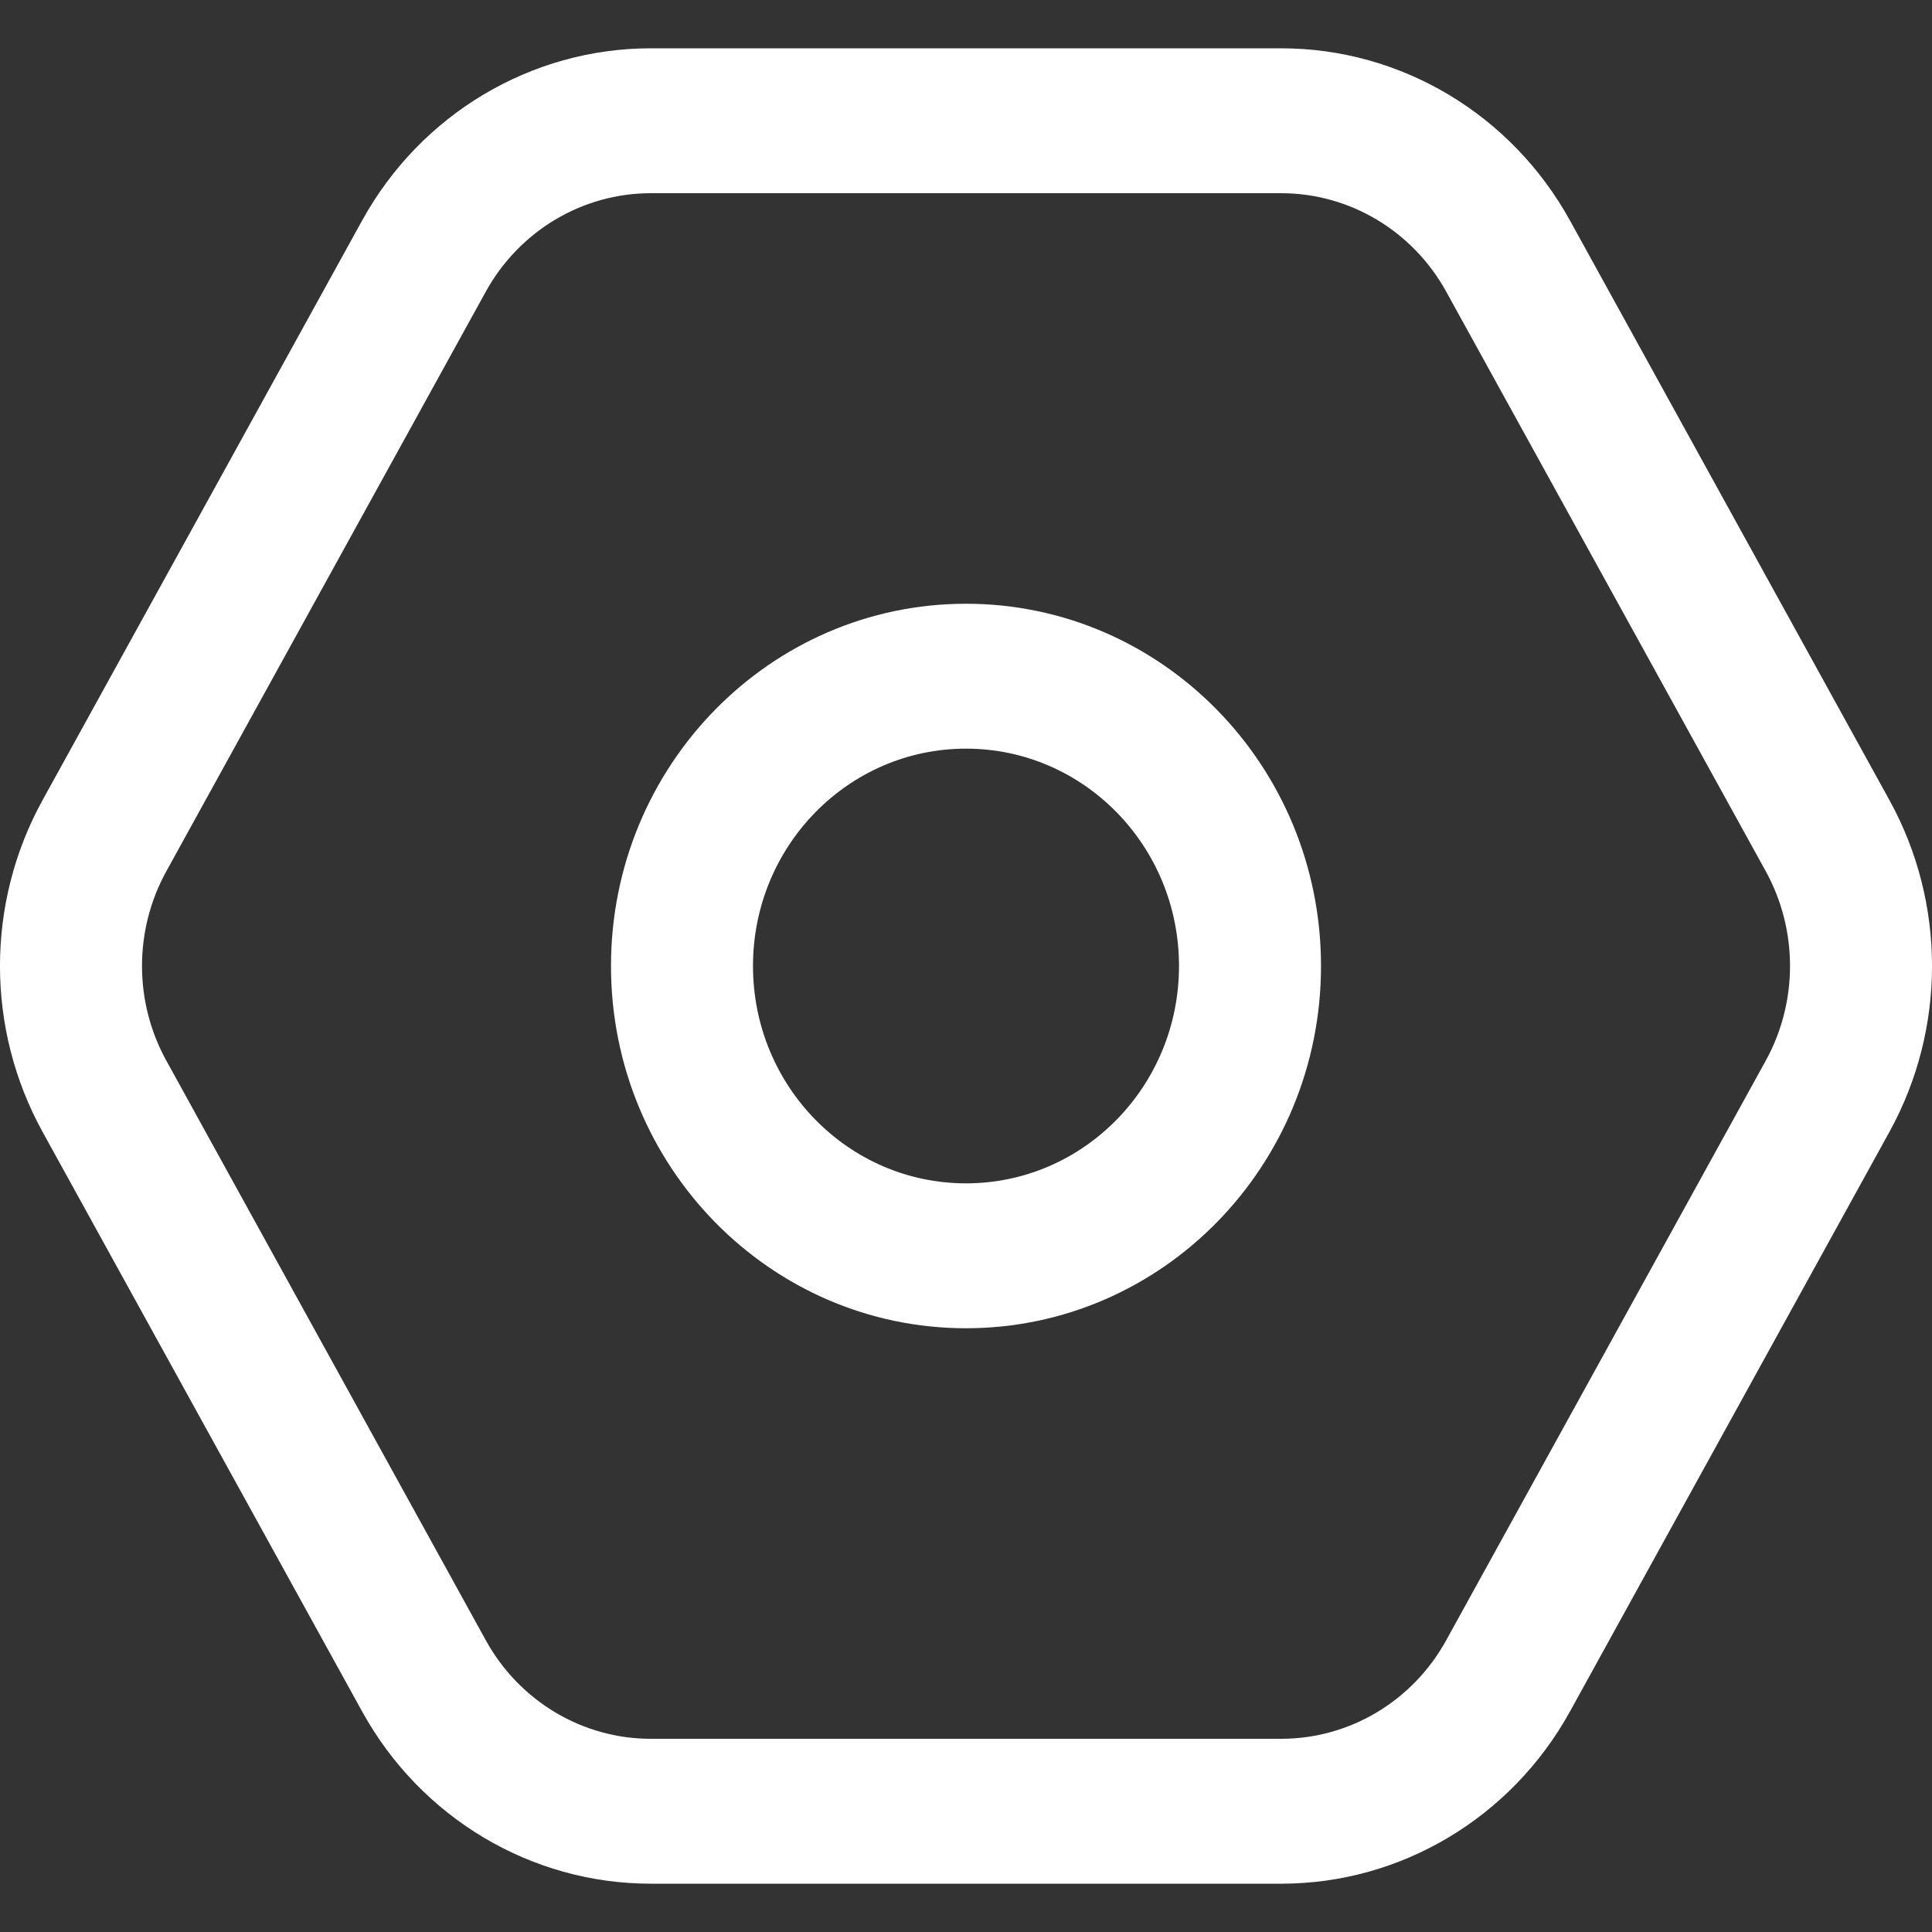
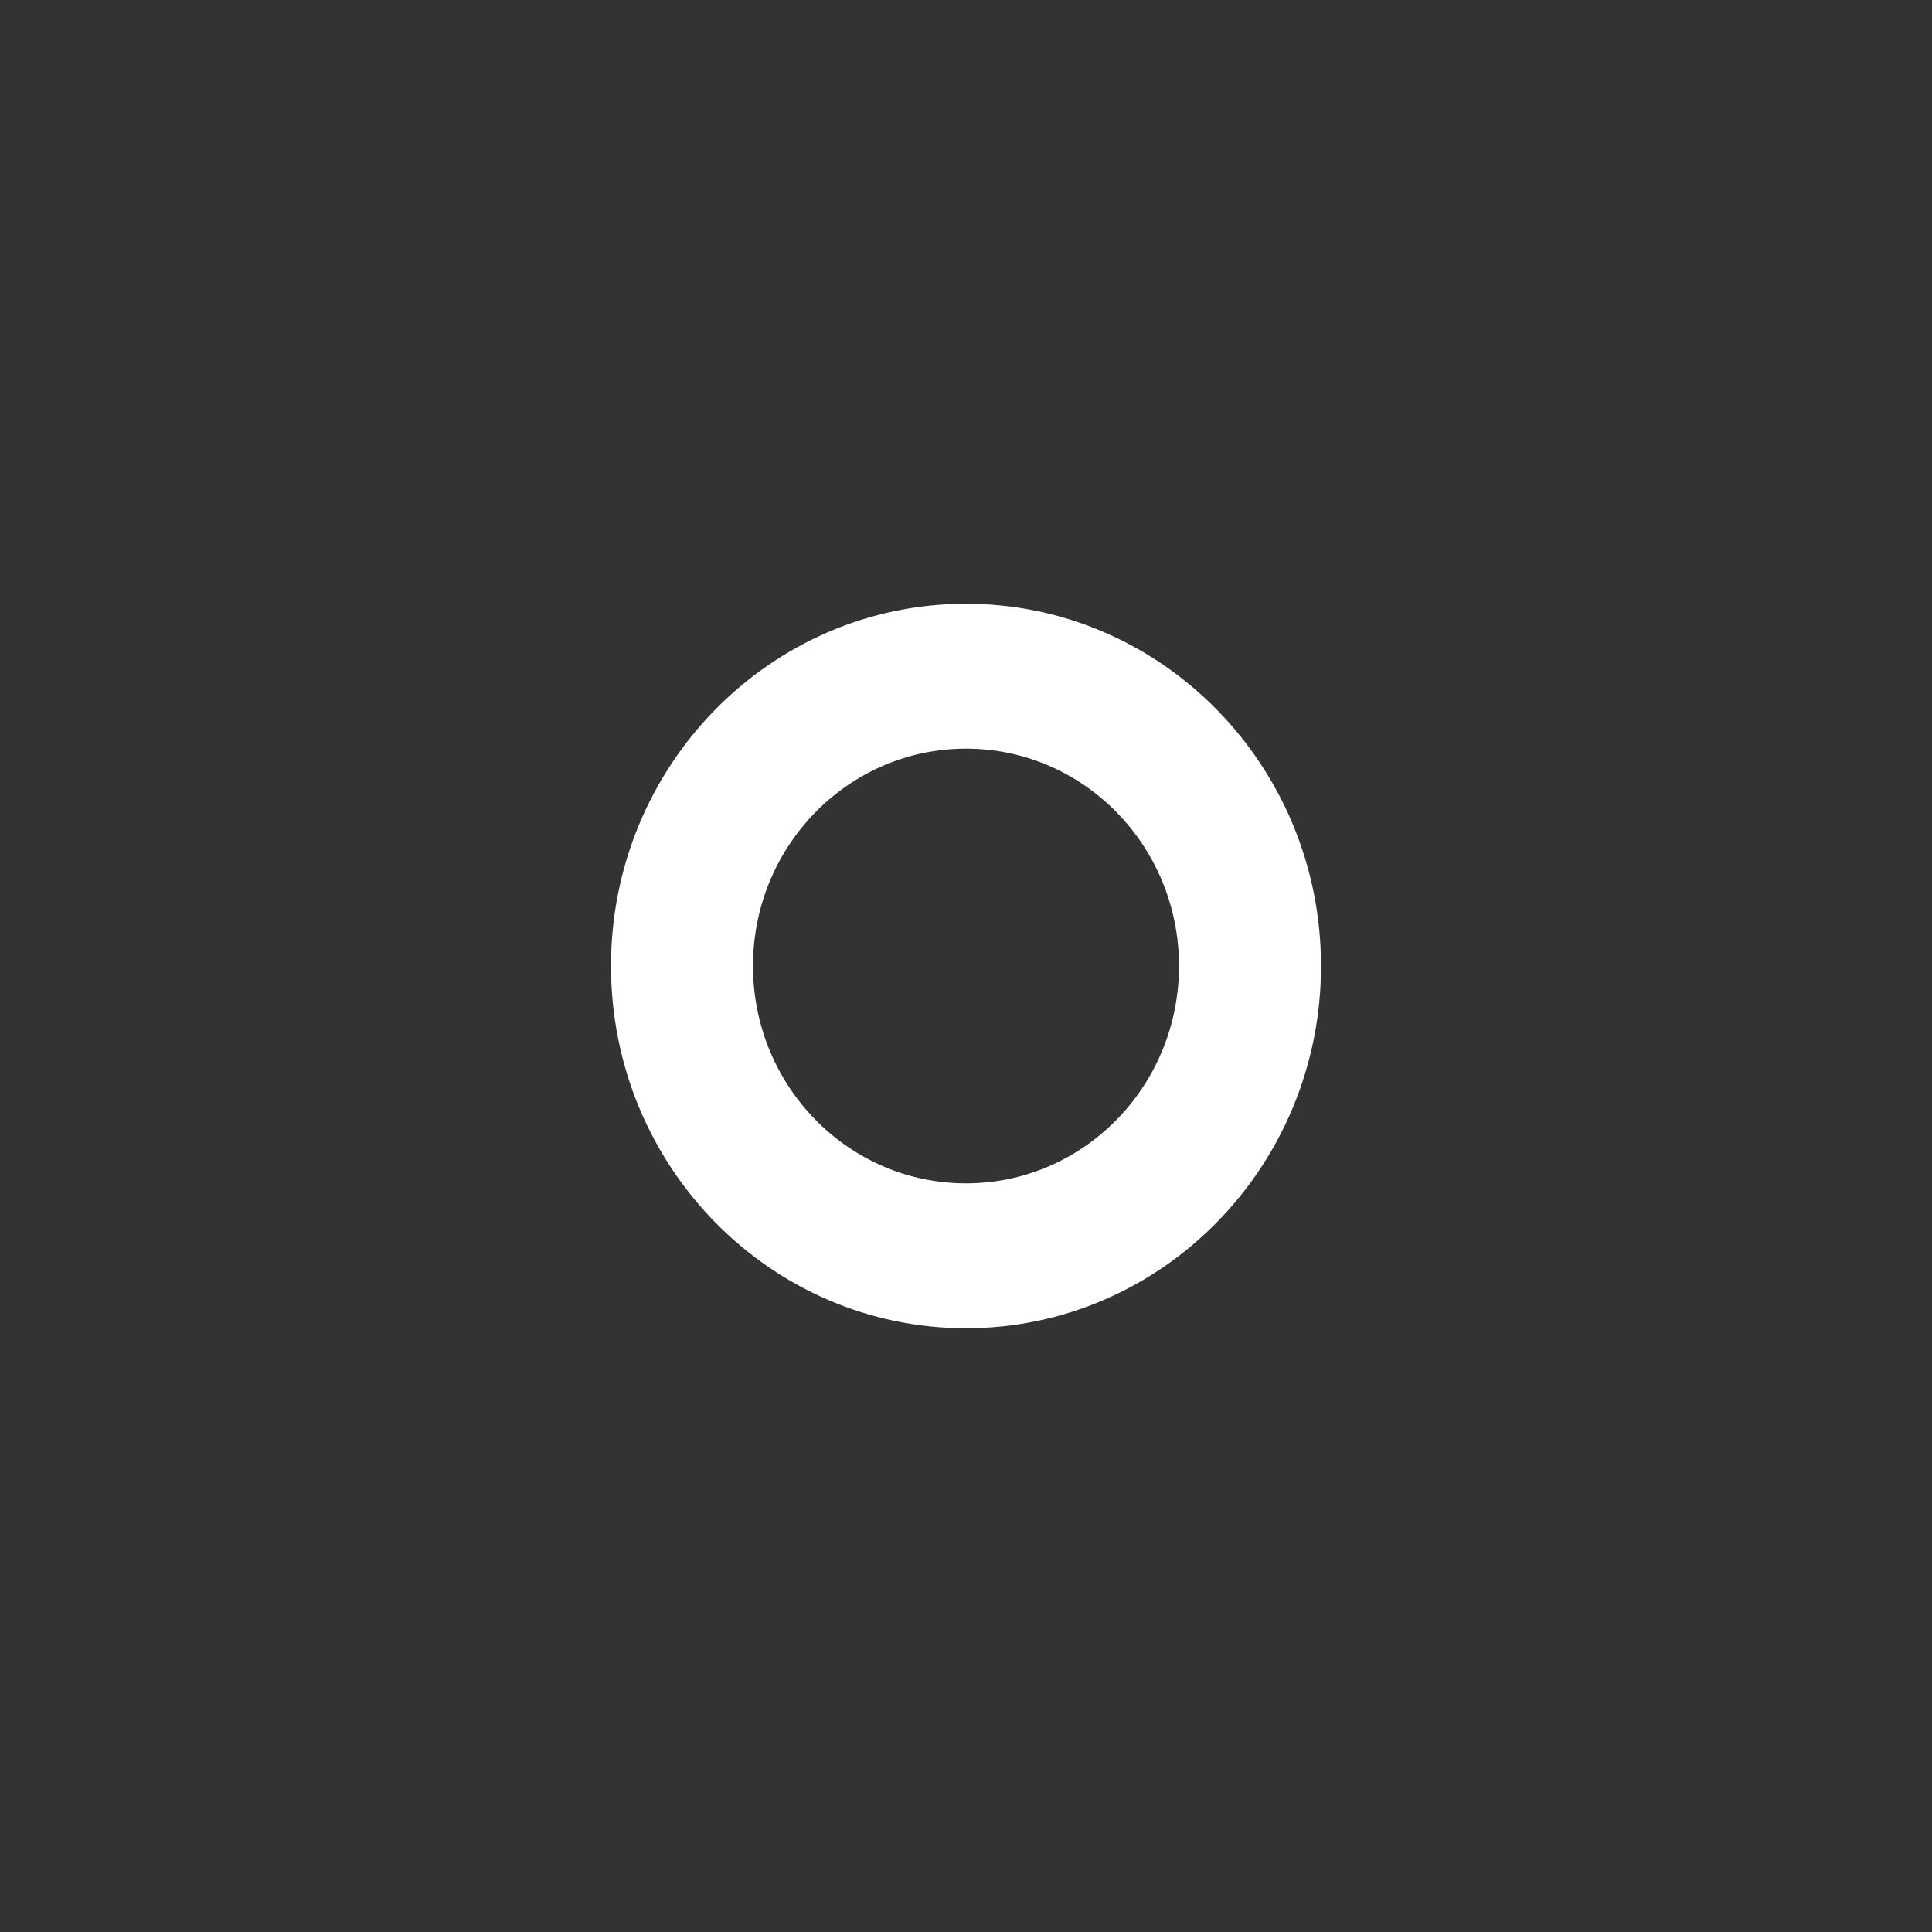
<svg xmlns="http://www.w3.org/2000/svg" width="20" height="20" viewBox="0 0 20 20" fill="none">
  <rect x="0" y="0" width="20" height="20" fill="#333333" stroke="none" />
-   <path fill-rule="evenodd" clip-rule="evenodd" d="M0.44 8.284L3.748 2.284C4.355 1.182 5.498 0.5 6.737 0.5H13.263C14.502 0.5 15.645 1.182 16.253 2.284L19.56 8.284C20.147 9.35 20.147 10.65 19.56 11.716L16.253 17.716C15.645 18.818 14.502 19.5 13.263 19.5H6.737C5.498 19.5 4.355 18.818 3.748 17.716L0.44 11.716C-0.147 10.65 -0.147 9.35 0.44 8.284ZM1.722 9.019L5.029 3.019C5.376 2.39 6.029 2 6.737 2H13.263C13.971 2 14.624 2.39 14.971 3.019L18.279 9.019C18.614 9.628 18.614 10.372 18.279 10.98L14.971 16.98C14.624 17.61 13.971 18 13.263 18H6.737C6.029 18 5.376 17.61 5.029 16.98L1.722 10.98C1.386 10.372 1.386 9.628 1.722 9.019Z" fill="white" />
  <path fill-rule="evenodd" clip-rule="evenodd" d="M10 7.75C8.782 7.75 7.795 8.757 7.795 10C7.795 11.243 8.782 12.25 10 12.25C11.218 12.25 12.205 11.243 12.205 10C12.205 8.757 11.218 7.75 10 7.75ZM6.325 10C6.325 7.929 7.971 6.25 10 6.25C12.029 6.25 13.675 7.929 13.675 10C13.675 12.071 12.029 13.75 10 13.75C7.971 13.75 6.325 12.071 6.325 10Z" fill="white" />
</svg>